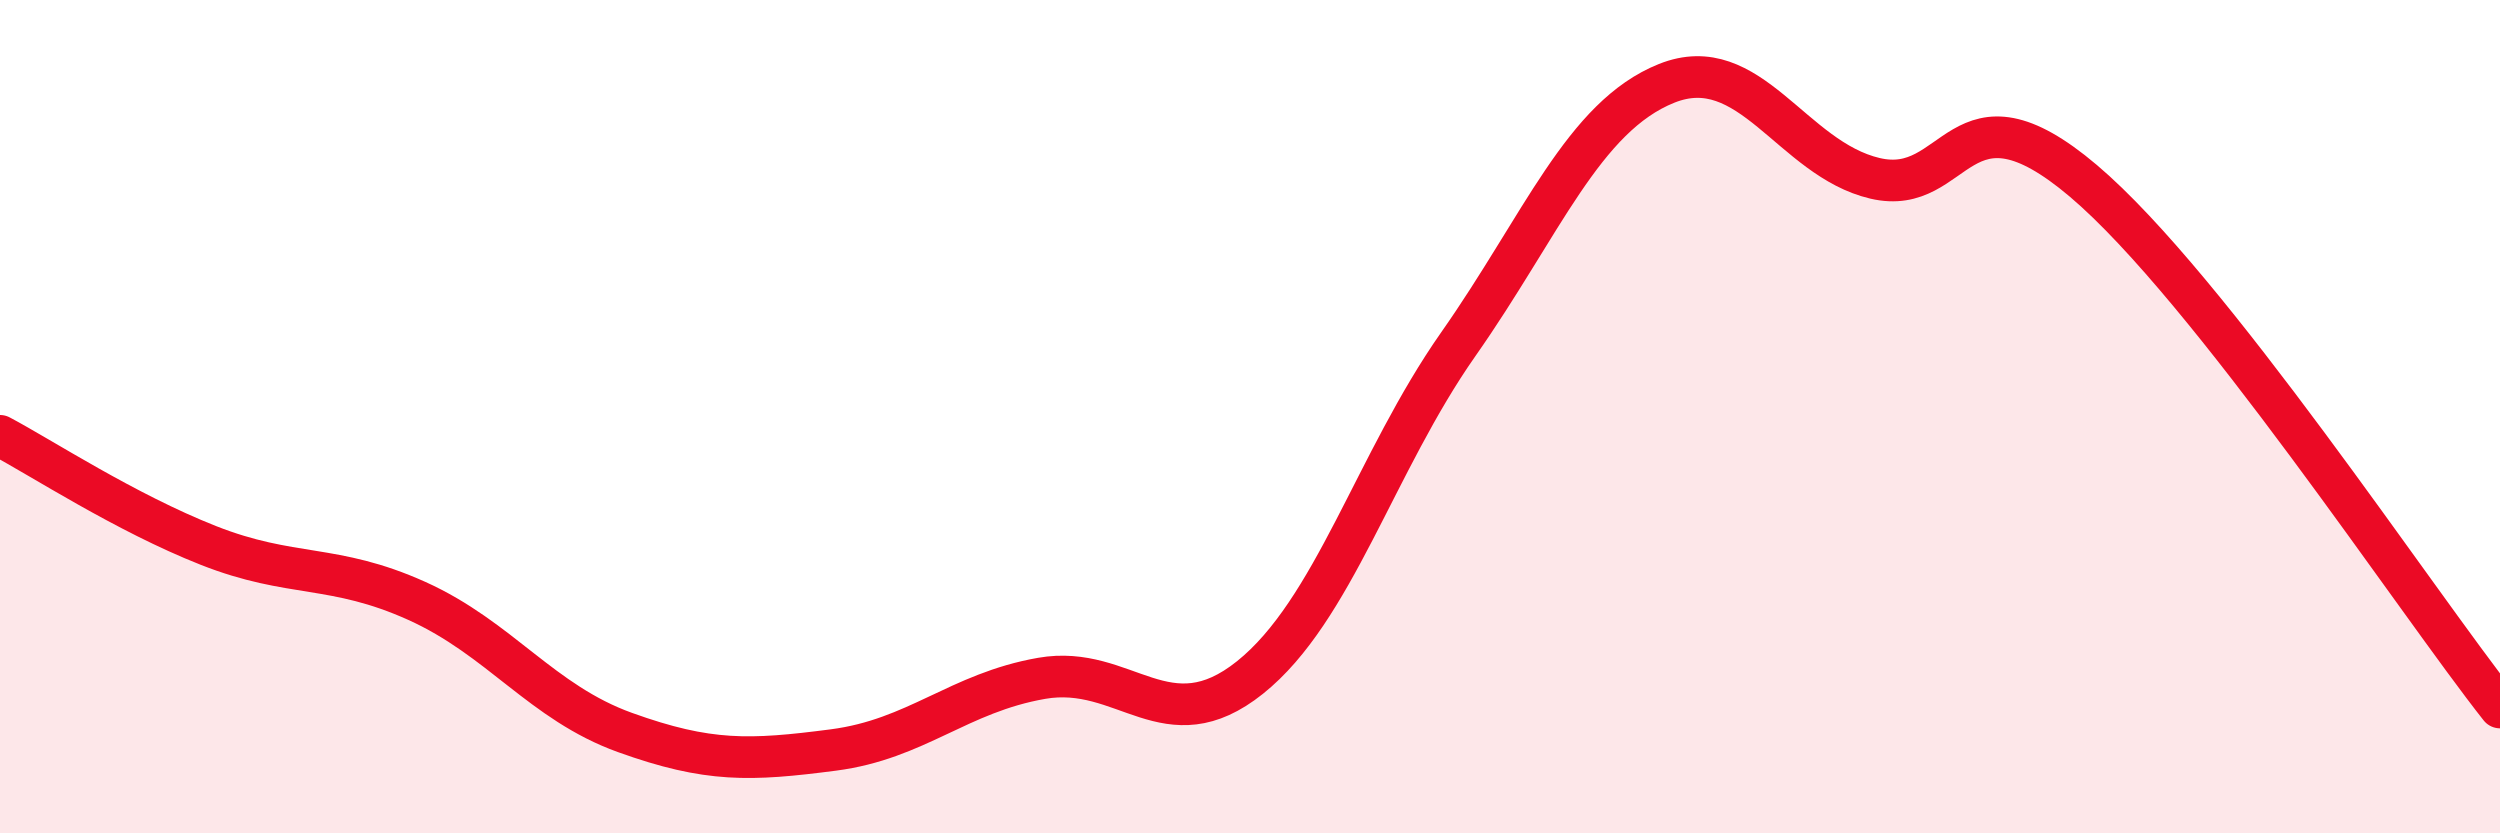
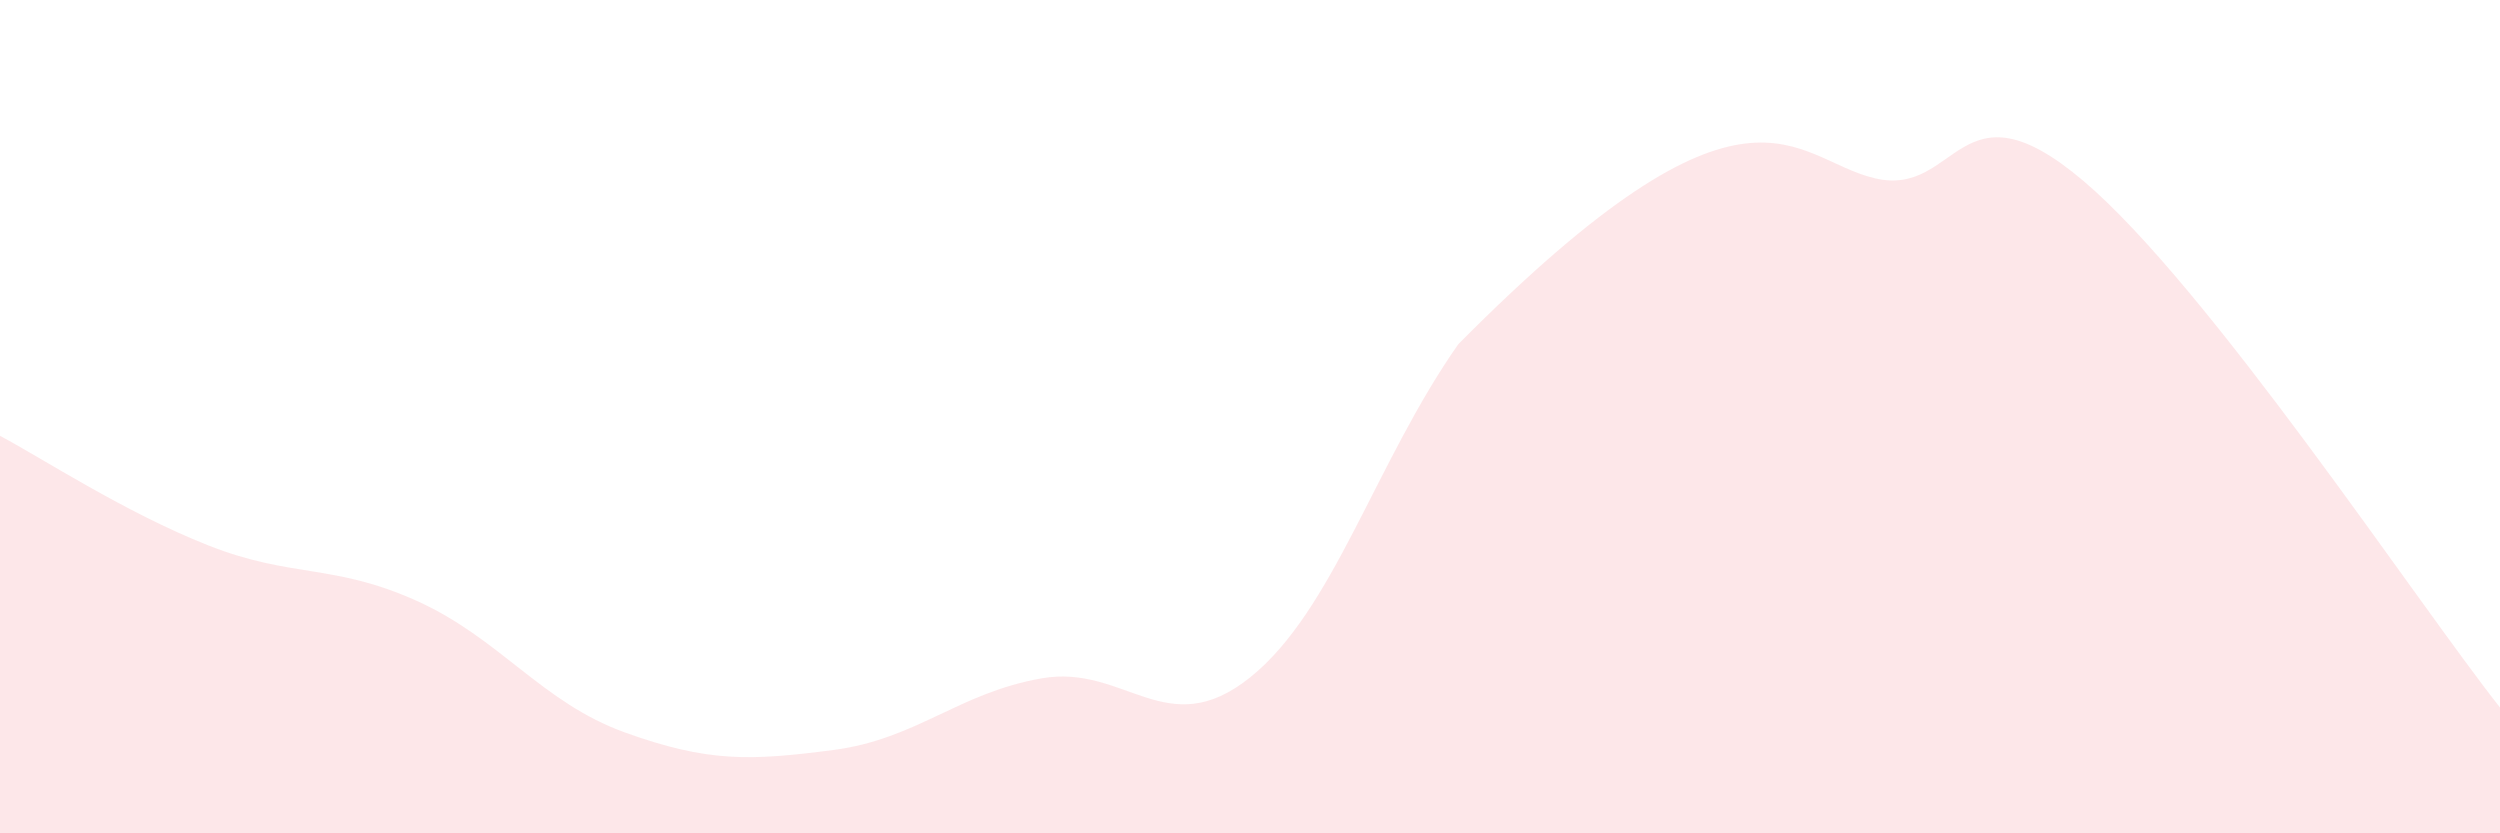
<svg xmlns="http://www.w3.org/2000/svg" width="60" height="20" viewBox="0 0 60 20">
-   <path d="M 0,10.46 C 1,10.99 3,12.3 5,13.09 C 7,13.88 8,13.52 10,14.42 C 12,15.32 13,16.86 15,17.58 C 17,18.3 18,18.26 20,18 C 22,17.74 23,16.63 25,16.28 C 27,15.93 28,17.86 30,16.26 C 32,14.66 33,11.11 35,8.26 C 37,5.41 38,2.8 40,2 C 42,1.2 43,3.81 45,4.28 C 47,4.75 47,1.8 50,4.34 C 53,6.88 58,14.45 60,16.98L60 20L0 20Z" fill="#EB0A25" opacity="0.1" stroke-linecap="round" stroke-linejoin="round" />
-   <path d="M 0,10.46 C 1,10.99 3,12.3 5,13.09 C 7,13.88 8,13.52 10,14.42 C 12,15.32 13,16.86 15,17.58 C 17,18.3 18,18.26 20,18 C 22,17.74 23,16.63 25,16.28 C 27,15.93 28,17.86 30,16.26 C 32,14.66 33,11.11 35,8.26 C 37,5.41 38,2.8 40,2 C 42,1.2 43,3.81 45,4.28 C 47,4.75 47,1.8 50,4.34 C 53,6.88 58,14.45 60,16.98" stroke="#EB0A25" stroke-width="1" fill="none" stroke-linecap="round" stroke-linejoin="round" />
+   <path d="M 0,10.46 C 1,10.99 3,12.3 5,13.09 C 7,13.88 8,13.52 10,14.42 C 12,15.32 13,16.86 15,17.58 C 17,18.3 18,18.26 20,18 C 22,17.74 23,16.63 25,16.28 C 27,15.93 28,17.86 30,16.26 C 32,14.66 33,11.11 35,8.26 C 42,1.2 43,3.81 45,4.28 C 47,4.75 47,1.8 50,4.34 C 53,6.88 58,14.45 60,16.98L60 20L0 20Z" fill="#EB0A25" opacity="0.1" stroke-linecap="round" stroke-linejoin="round" />
</svg>